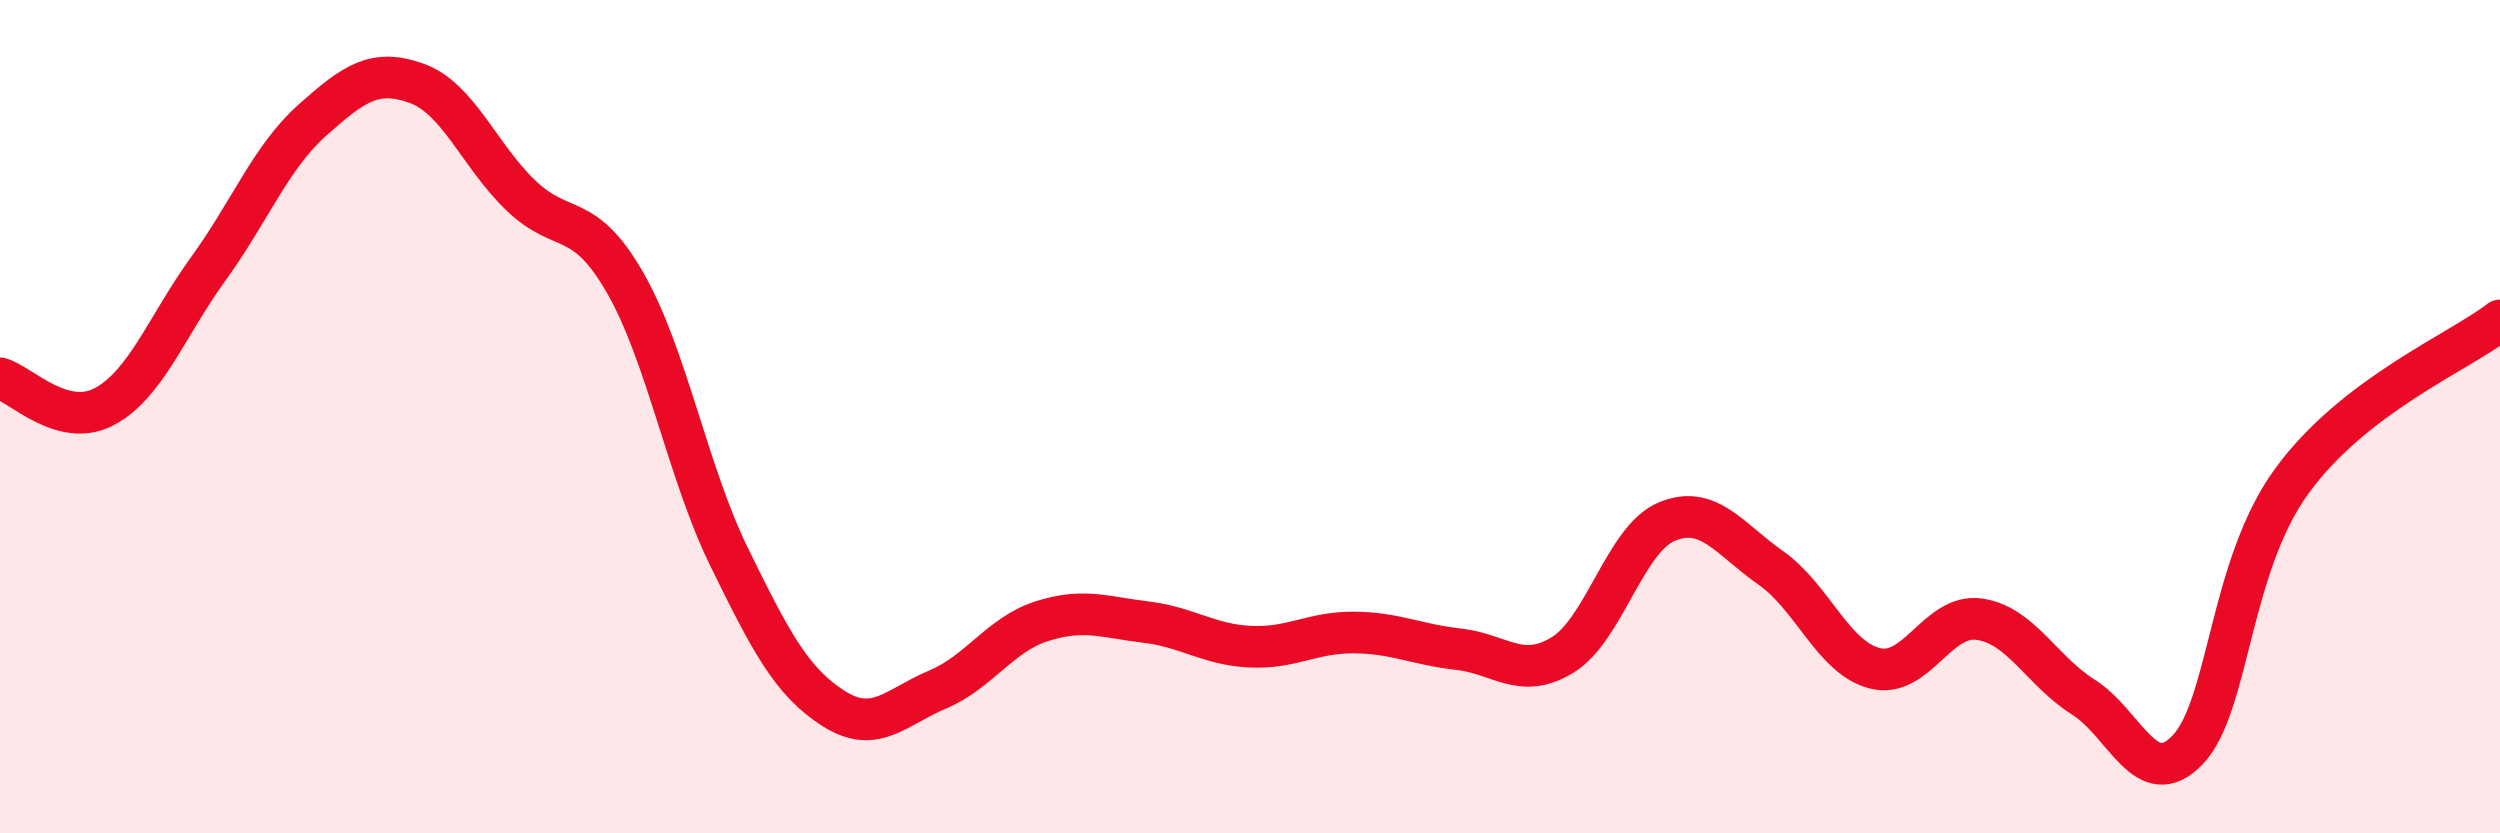
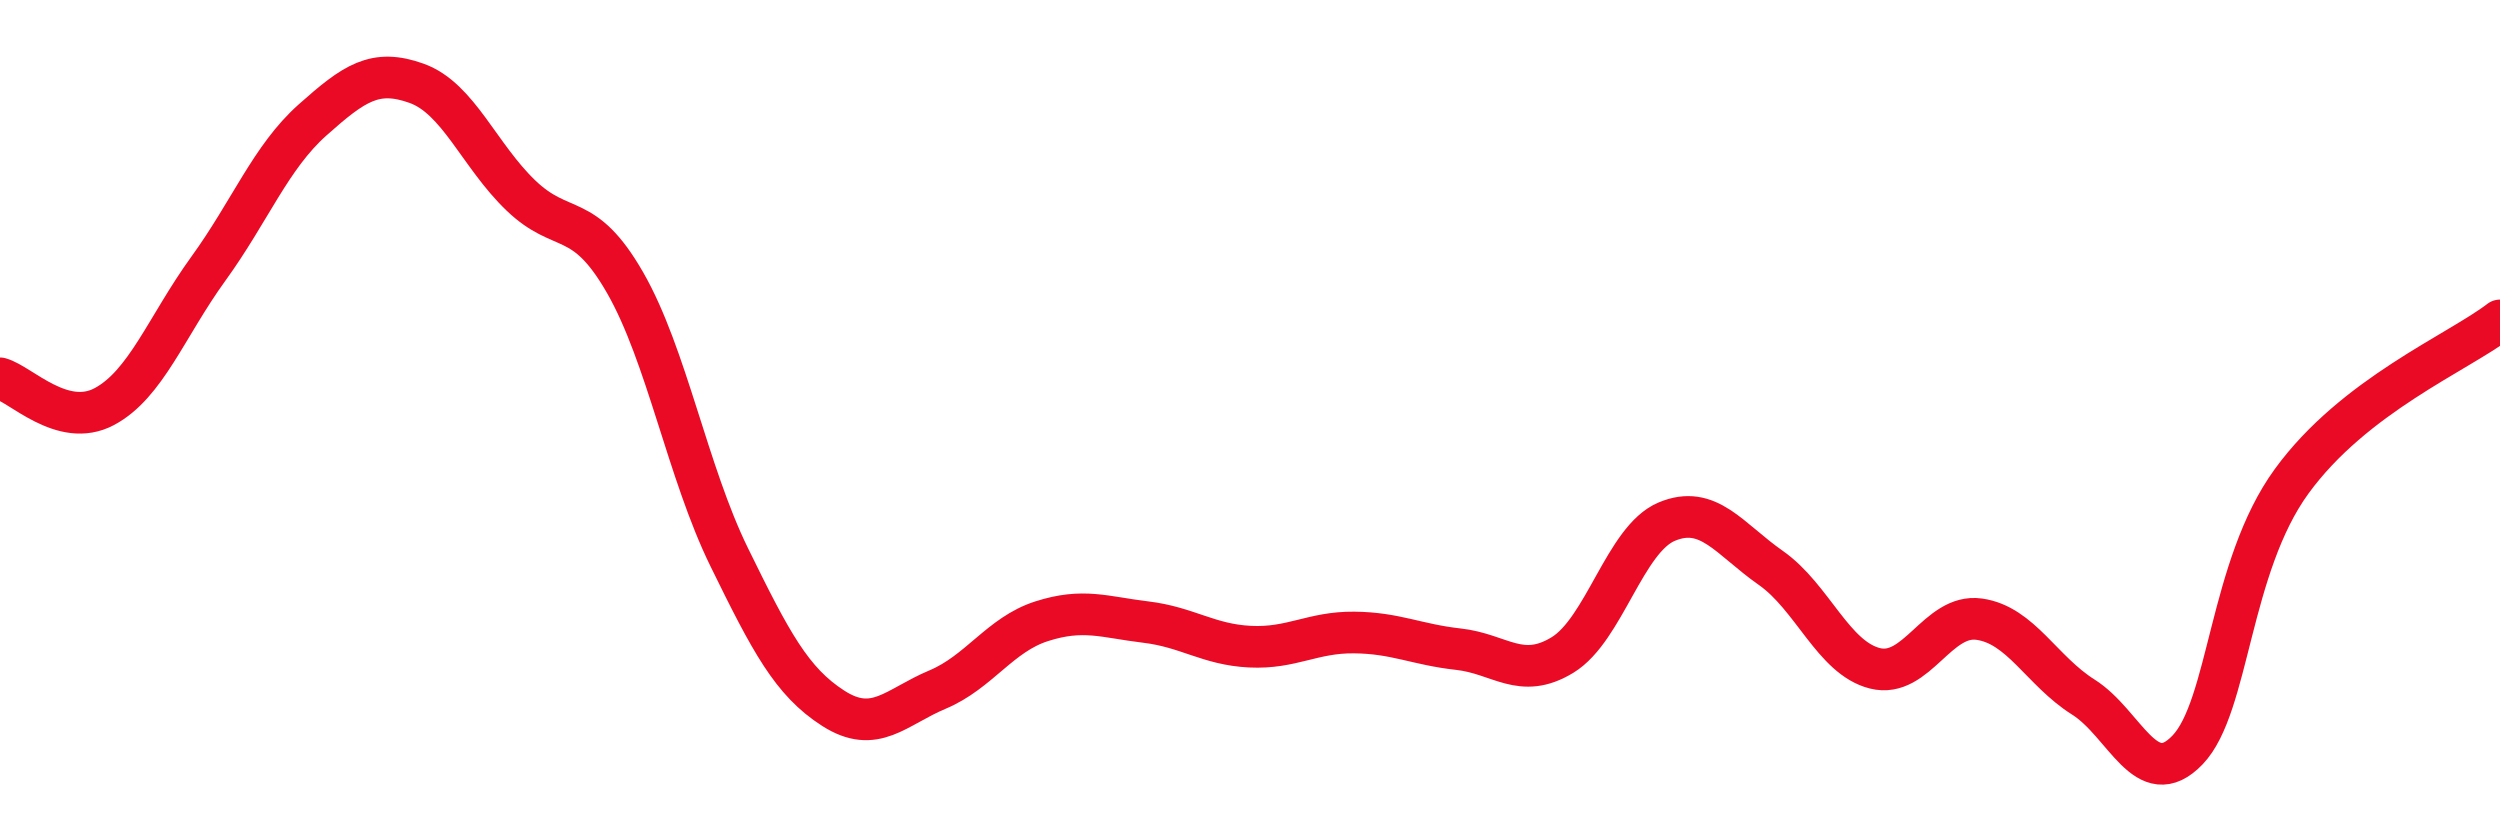
<svg xmlns="http://www.w3.org/2000/svg" width="60" height="20" viewBox="0 0 60 20">
-   <path d="M 0,9.08 C 0.5,9.22 1.5,10.29 2.5,9.76 C 3.5,9.23 4,7.83 5,6.45 C 6,5.07 6.5,3.77 7.5,2.88 C 8.5,1.99 9,1.64 10,2 C 11,2.36 11.5,3.73 12.5,4.69 C 13.5,5.65 14,5.04 15,6.78 C 16,8.52 16.5,11.33 17.5,13.37 C 18.5,15.41 19,16.36 20,17 C 21,17.64 21.5,16.97 22.5,16.55 C 23.5,16.13 24,15.23 25,14.91 C 26,14.59 26.5,14.81 27.5,14.93 C 28.5,15.05 29,15.47 30,15.52 C 31,15.57 31.5,15.17 32.5,15.18 C 33.5,15.19 34,15.47 35,15.58 C 36,15.69 36.5,16.33 37.5,15.72 C 38.5,15.11 39,12.94 40,12.52 C 41,12.1 41.5,12.93 42.5,13.63 C 43.5,14.33 44,15.79 45,16.04 C 46,16.29 46.5,14.72 47.5,14.86 C 48.5,15 49,16.1 50,16.73 C 51,17.36 51.5,19.04 52.5,18 C 53.5,16.96 53.5,13.61 55,11.55 C 56.5,9.49 59,8.46 60,7.69L60 20L0 20Z" fill="#EB0A25" opacity="0.1" stroke-linecap="round" stroke-linejoin="round" />
  <path d="M 0,9.08 C 0.5,9.22 1.5,10.29 2.5,9.76 C 3.5,9.23 4,7.83 5,6.45 C 6,5.07 6.5,3.77 7.5,2.88 C 8.5,1.99 9,1.64 10,2 C 11,2.36 11.5,3.73 12.5,4.69 C 13.5,5.65 14,5.04 15,6.78 C 16,8.52 16.5,11.33 17.5,13.37 C 18.5,15.41 19,16.36 20,17 C 21,17.64 21.5,16.97 22.5,16.55 C 23.5,16.13 24,15.23 25,14.91 C 26,14.59 26.5,14.81 27.5,14.93 C 28.5,15.05 29,15.47 30,15.52 C 31,15.57 31.5,15.17 32.5,15.18 C 33.5,15.19 34,15.47 35,15.58 C 36,15.69 36.5,16.33 37.5,15.72 C 38.5,15.11 39,12.94 40,12.52 C 41,12.1 41.5,12.93 42.5,13.63 C 43.5,14.33 44,15.79 45,16.04 C 46,16.29 46.5,14.72 47.5,14.86 C 48.5,15 49,16.1 50,16.73 C 51,17.36 51.5,19.04 52.5,18 C 53.5,16.96 53.5,13.61 55,11.55 C 56.5,9.49 59,8.46 60,7.69" stroke="#EB0A25" stroke-width="1" fill="none" stroke-linecap="round" stroke-linejoin="round" />
</svg>